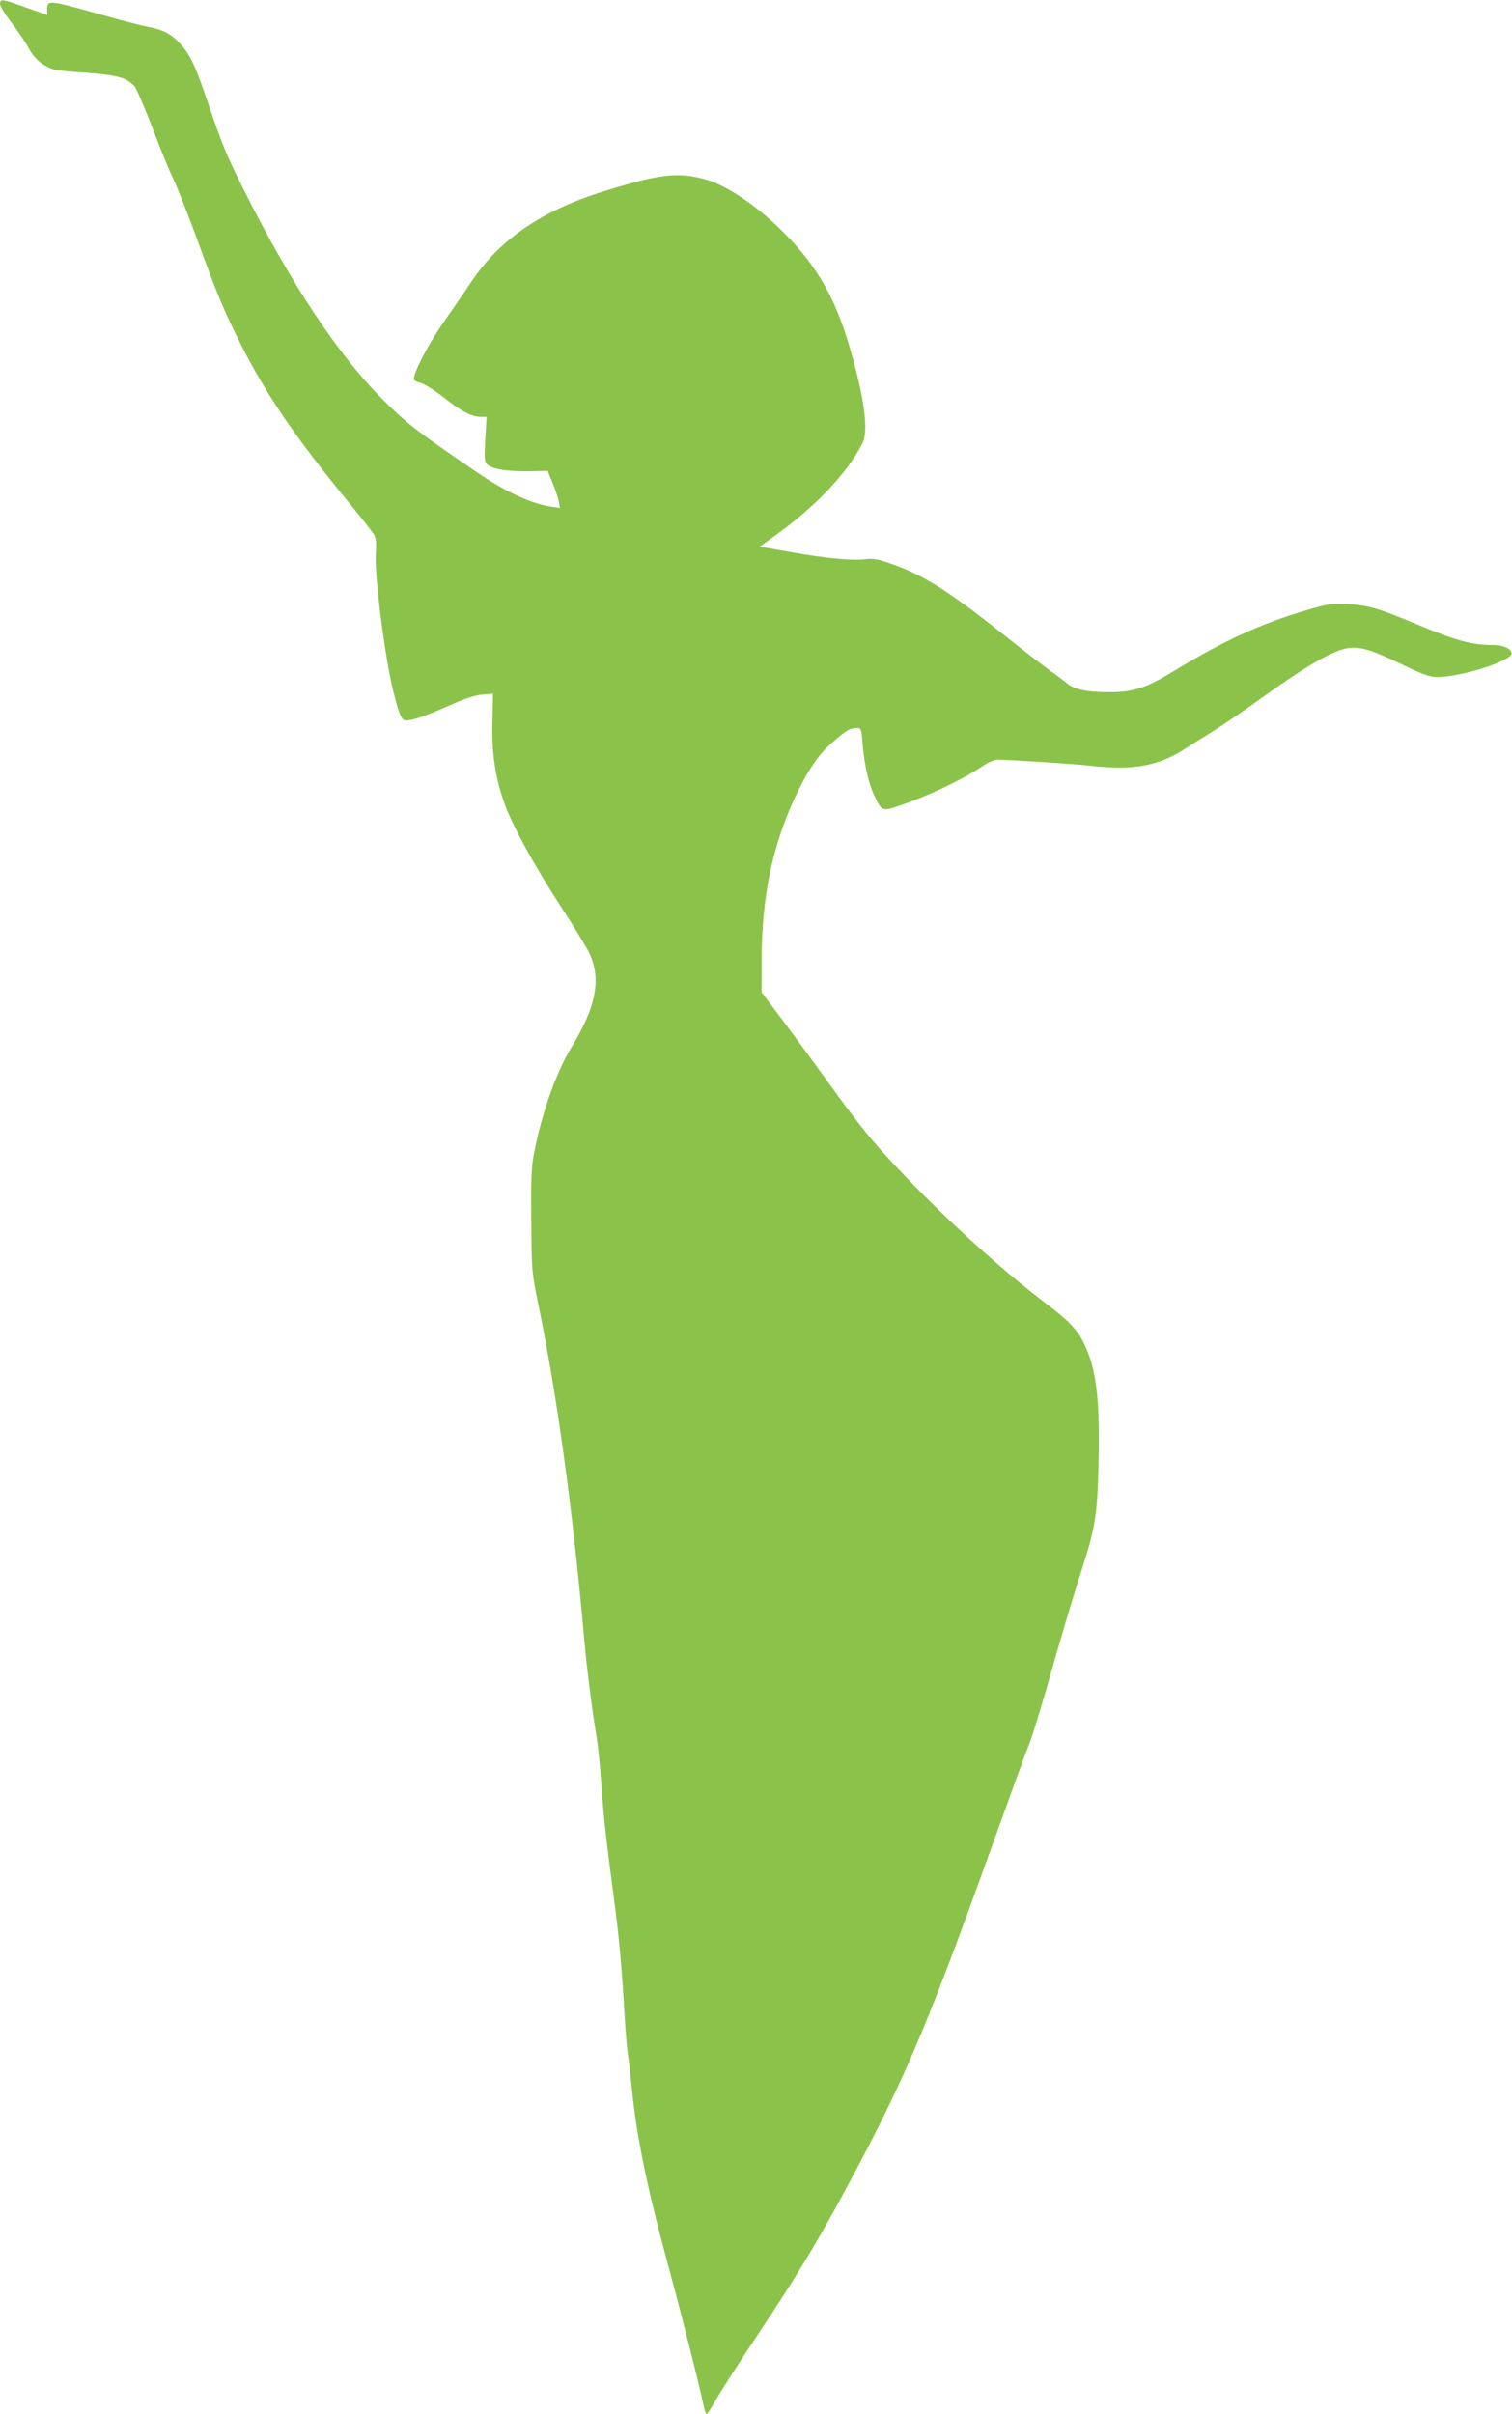
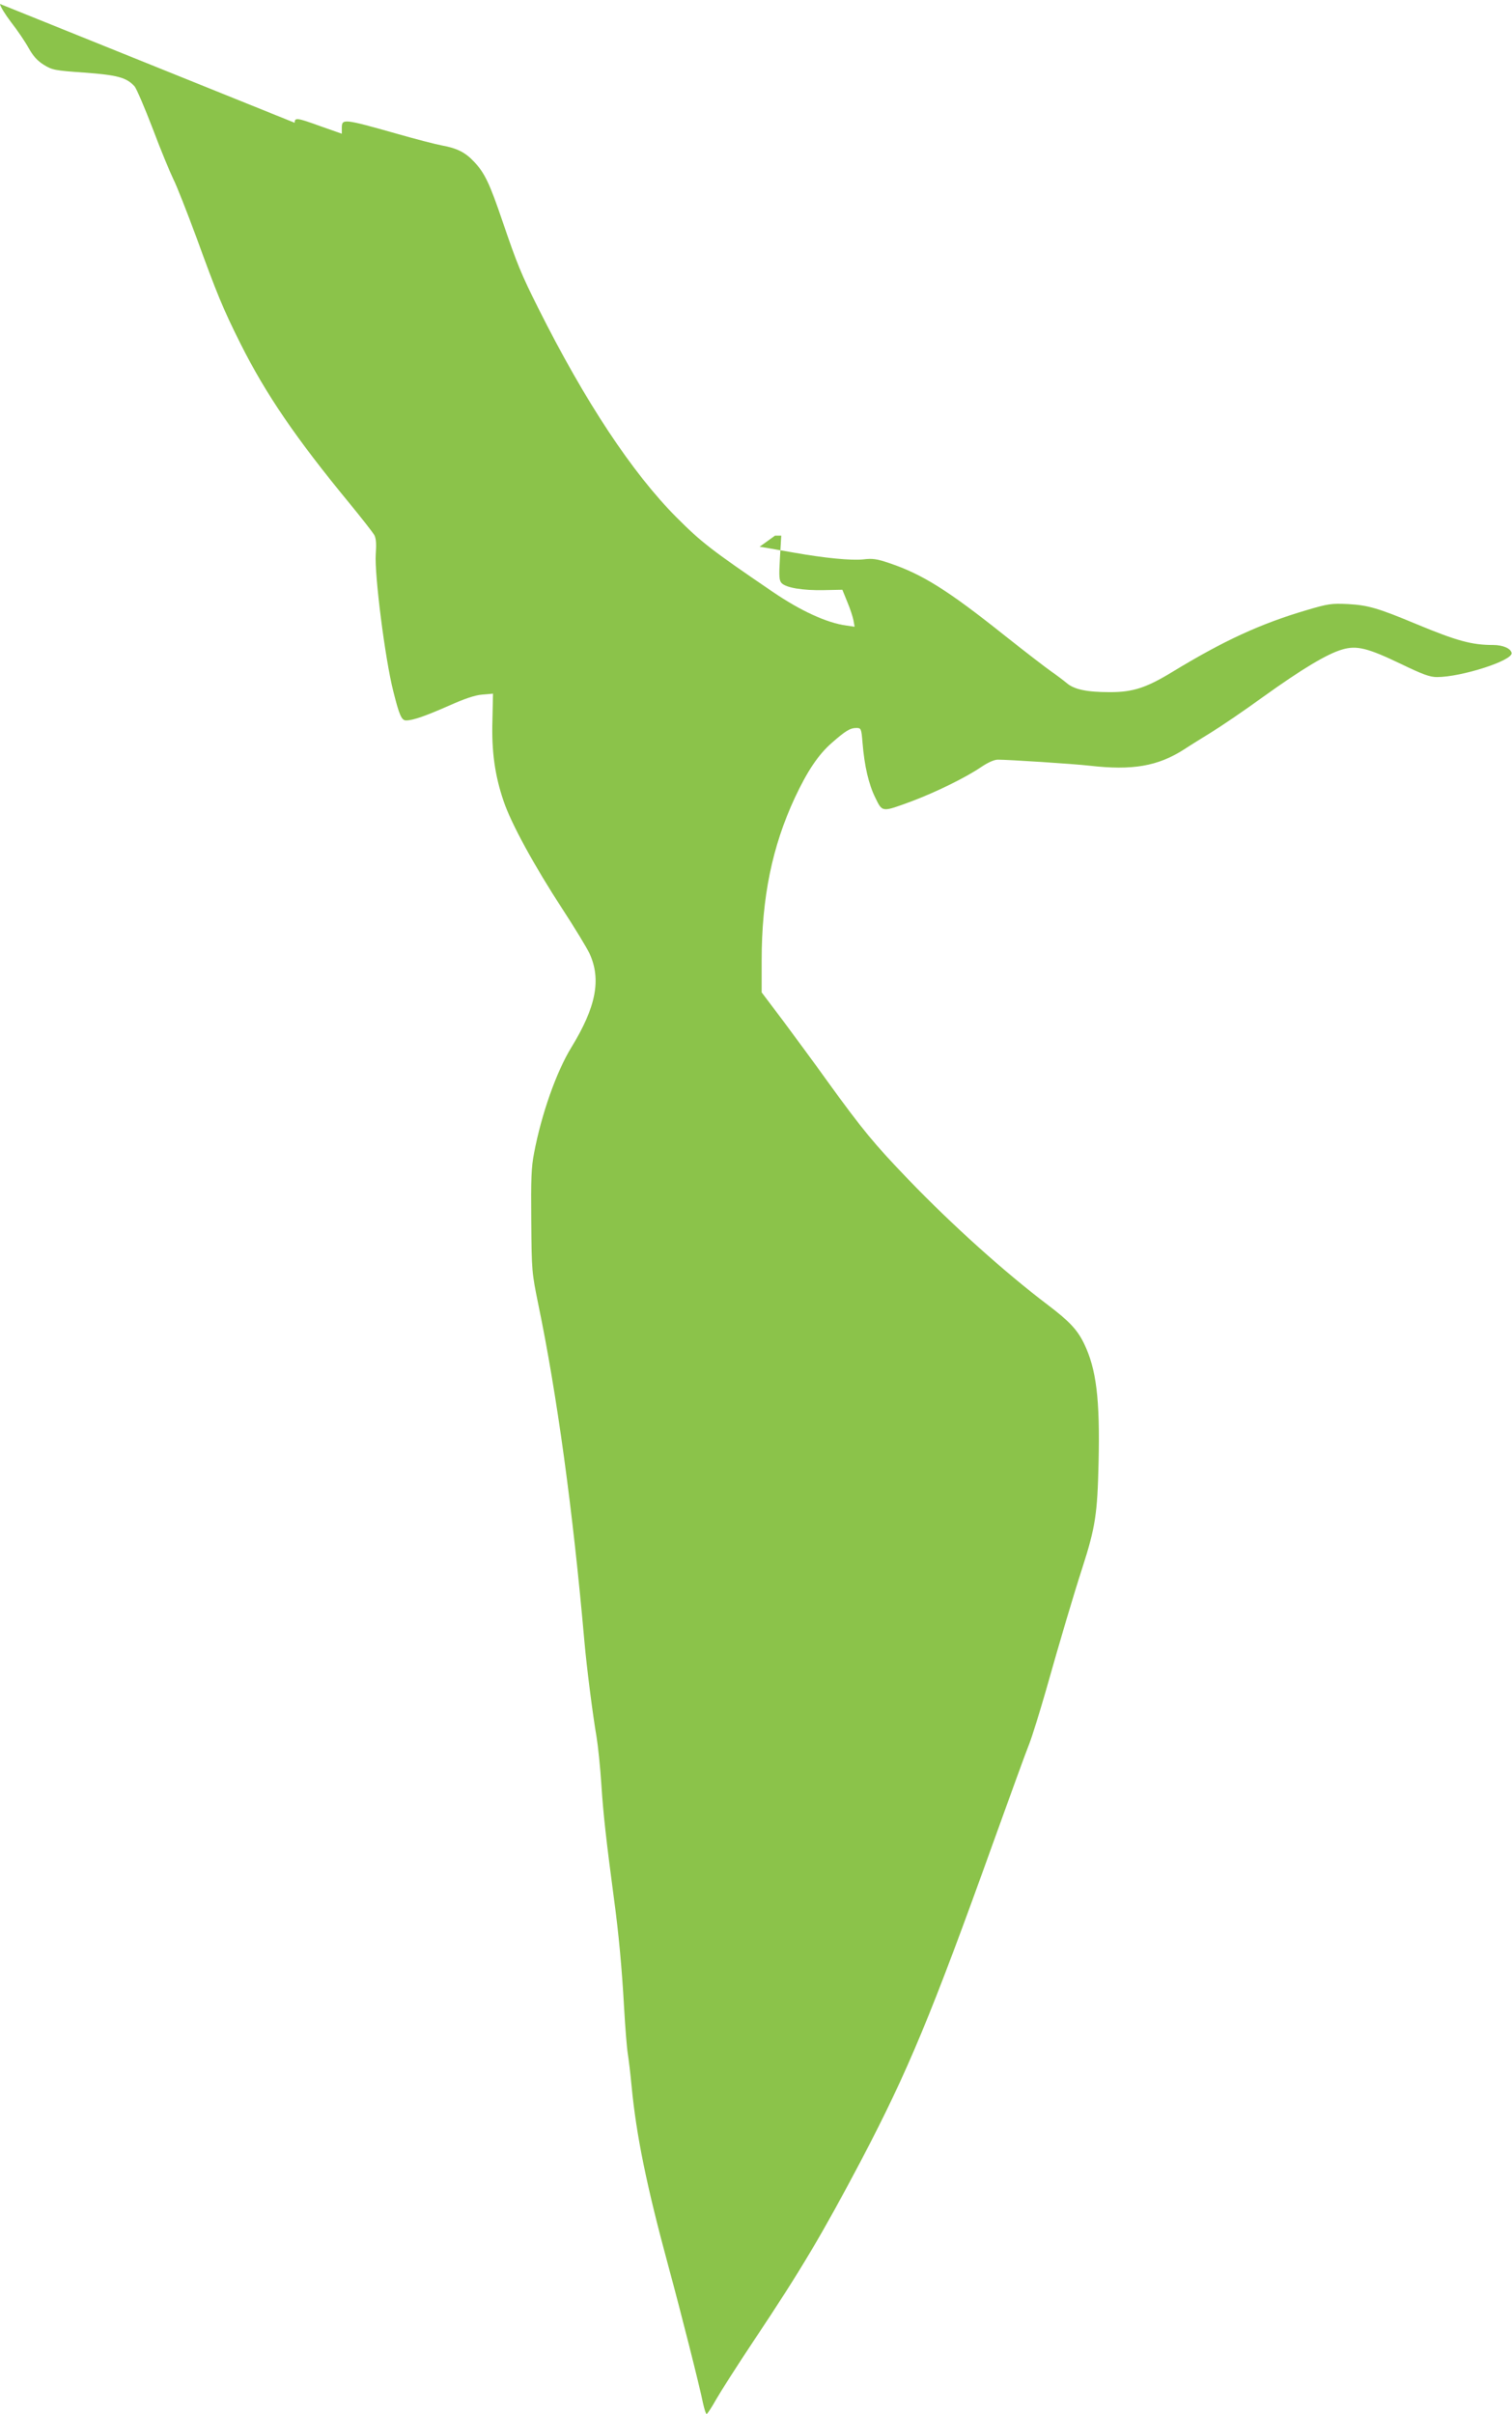
<svg xmlns="http://www.w3.org/2000/svg" version="1.0" width="802pt" height="1280pt" viewBox="0 0 802 1280" preserveAspectRatio="xMidYMid meet">
  <g transform="translate(0,1280) scale(0.1,-0.1)" fill="#8bc34a" stroke="none">
-     <path d="M0 12779 c0 -11 27 -55 59 -97 33 -42 75 -104 93 -137 24 -43 47 -68 81 -89 44 -27 57 -30 215 -41 176 -13 223 -26 266 -73 10 -12 53 -112 96 -224 42 -112 92 -232 109 -267 18 -35 72 -173 121 -305 111 -305 142 -381 235 -567 136 -271 295 -503 579 -848 65 -79 124 -155 132 -169 9 -18 11 -48 7 -101 -7 -107 49 -552 93 -726 32 -128 44 -155 68 -155 36 0 102 23 229 79 81 36 136 55 175 58 l57 5 -3 -142 c-5 -165 13 -292 59 -427 39 -118 165 -347 311 -571 66 -101 131 -208 145 -238 63 -137 35 -283 -96 -497 -80 -130 -159 -355 -198 -560 -15 -76 -17 -139 -15 -362 2 -266 3 -273 37 -440 99 -476 184 -1095 245 -1790 12 -136 44 -388 64 -503 8 -48 20 -163 26 -257 10 -157 27 -304 65 -590 27 -198 44 -387 55 -585 6 -107 15 -220 20 -250 5 -30 14 -107 20 -170 25 -263 80 -531 195 -955 68 -251 164 -629 184 -728 7 -31 15 -57 19 -57 4 0 27 35 51 78 24 42 114 183 200 312 252 377 365 569 572 961 244 466 368 762 698 1681 88 244 173 479 191 523 17 44 55 168 86 275 76 269 148 512 196 660 68 211 79 285 85 553 8 340 -12 499 -77 633 -36 74 -79 119 -191 204 -230 174 -508 424 -740 665 -180 187 -243 263 -429 520 -67 94 -174 238 -236 322 l-114 151 0 169 c0 334 56 605 176 863 67 143 125 229 196 291 73 64 97 79 131 79 24 0 26 -3 32 -77 10 -125 33 -223 68 -293 38 -78 34 -77 192 -19 130 49 287 126 368 181 37 25 70 40 90 40 56 0 399 -22 487 -32 226 -26 361 -3 500 86 30 20 95 60 145 91 49 30 173 114 275 188 209 150 340 228 419 251 77 23 136 8 311 -76 116 -56 154 -70 192 -70 130 0 404 88 396 128 -5 24 -46 42 -98 42 -114 0 -193 22 -405 110 -206 86 -258 101 -365 107 -88 4 -104 2 -219 -32 -245 -72 -440 -162 -713 -328 -138 -84 -209 -107 -330 -107 -123 0 -191 14 -231 49 -18 15 -54 42 -80 60 -26 18 -138 104 -249 192 -301 240 -437 325 -613 384 -62 21 -87 25 -135 19 -64 -7 -208 7 -370 36 -58 10 -122 21 -143 25 l-38 6 82 59 c214 153 382 330 464 490 33 65 10 240 -67 505 -83 284 -186 456 -388 648 -125 119 -270 214 -372 244 -151 44 -253 31 -563 -67 -319 -101 -542 -256 -689 -480 -27 -41 -88 -129 -134 -195 -77 -109 -151 -245 -165 -302 -4 -19 1 -24 33 -33 22 -6 76 -40 122 -76 94 -75 148 -103 196 -104 l33 0 -7 -118 c-6 -101 -4 -120 9 -134 25 -25 111 -39 222 -37 l100 2 26 -64 c15 -35 29 -79 33 -98 l6 -34 -43 6 c-104 14 -243 78 -390 178 -329 224 -379 263 -511 395 -236 237 -486 615 -734 1110 -91 182 -112 233 -189 459 -69 203 -95 258 -152 318 -46 49 -89 71 -171 86 -36 7 -141 34 -235 61 -290 82 -295 82 -295 30 l0 -29 -111 39 c-127 46 -139 48 -139 19z" />
+     <path d="M0 12779 c0 -11 27 -55 59 -97 33 -42 75 -104 93 -137 24 -43 47 -68 81 -89 44 -27 57 -30 215 -41 176 -13 223 -26 266 -73 10 -12 53 -112 96 -224 42 -112 92 -232 109 -267 18 -35 72 -173 121 -305 111 -305 142 -381 235 -567 136 -271 295 -503 579 -848 65 -79 124 -155 132 -169 9 -18 11 -48 7 -101 -7 -107 49 -552 93 -726 32 -128 44 -155 68 -155 36 0 102 23 229 79 81 36 136 55 175 58 l57 5 -3 -142 c-5 -165 13 -292 59 -427 39 -118 165 -347 311 -571 66 -101 131 -208 145 -238 63 -137 35 -283 -96 -497 -80 -130 -159 -355 -198 -560 -15 -76 -17 -139 -15 -362 2 -266 3 -273 37 -440 99 -476 184 -1095 245 -1790 12 -136 44 -388 64 -503 8 -48 20 -163 26 -257 10 -157 27 -304 65 -590 27 -198 44 -387 55 -585 6 -107 15 -220 20 -250 5 -30 14 -107 20 -170 25 -263 80 -531 195 -955 68 -251 164 -629 184 -728 7 -31 15 -57 19 -57 4 0 27 35 51 78 24 42 114 183 200 312 252 377 365 569 572 961 244 466 368 762 698 1681 88 244 173 479 191 523 17 44 55 168 86 275 76 269 148 512 196 660 68 211 79 285 85 553 8 340 -12 499 -77 633 -36 74 -79 119 -191 204 -230 174 -508 424 -740 665 -180 187 -243 263 -429 520 -67 94 -174 238 -236 322 l-114 151 0 169 c0 334 56 605 176 863 67 143 125 229 196 291 73 64 97 79 131 79 24 0 26 -3 32 -77 10 -125 33 -223 68 -293 38 -78 34 -77 192 -19 130 49 287 126 368 181 37 25 70 40 90 40 56 0 399 -22 487 -32 226 -26 361 -3 500 86 30 20 95 60 145 91 49 30 173 114 275 188 209 150 340 228 419 251 77 23 136 8 311 -76 116 -56 154 -70 192 -70 130 0 404 88 396 128 -5 24 -46 42 -98 42 -114 0 -193 22 -405 110 -206 86 -258 101 -365 107 -88 4 -104 2 -219 -32 -245 -72 -440 -162 -713 -328 -138 -84 -209 -107 -330 -107 -123 0 -191 14 -231 49 -18 15 -54 42 -80 60 -26 18 -138 104 -249 192 -301 240 -437 325 -613 384 -62 21 -87 25 -135 19 -64 -7 -208 7 -370 36 -58 10 -122 21 -143 25 l-38 6 82 59 l33 0 -7 -118 c-6 -101 -4 -120 9 -134 25 -25 111 -39 222 -37 l100 2 26 -64 c15 -35 29 -79 33 -98 l6 -34 -43 6 c-104 14 -243 78 -390 178 -329 224 -379 263 -511 395 -236 237 -486 615 -734 1110 -91 182 -112 233 -189 459 -69 203 -95 258 -152 318 -46 49 -89 71 -171 86 -36 7 -141 34 -235 61 -290 82 -295 82 -295 30 l0 -29 -111 39 c-127 46 -139 48 -139 19z" />
  </g>
</svg>